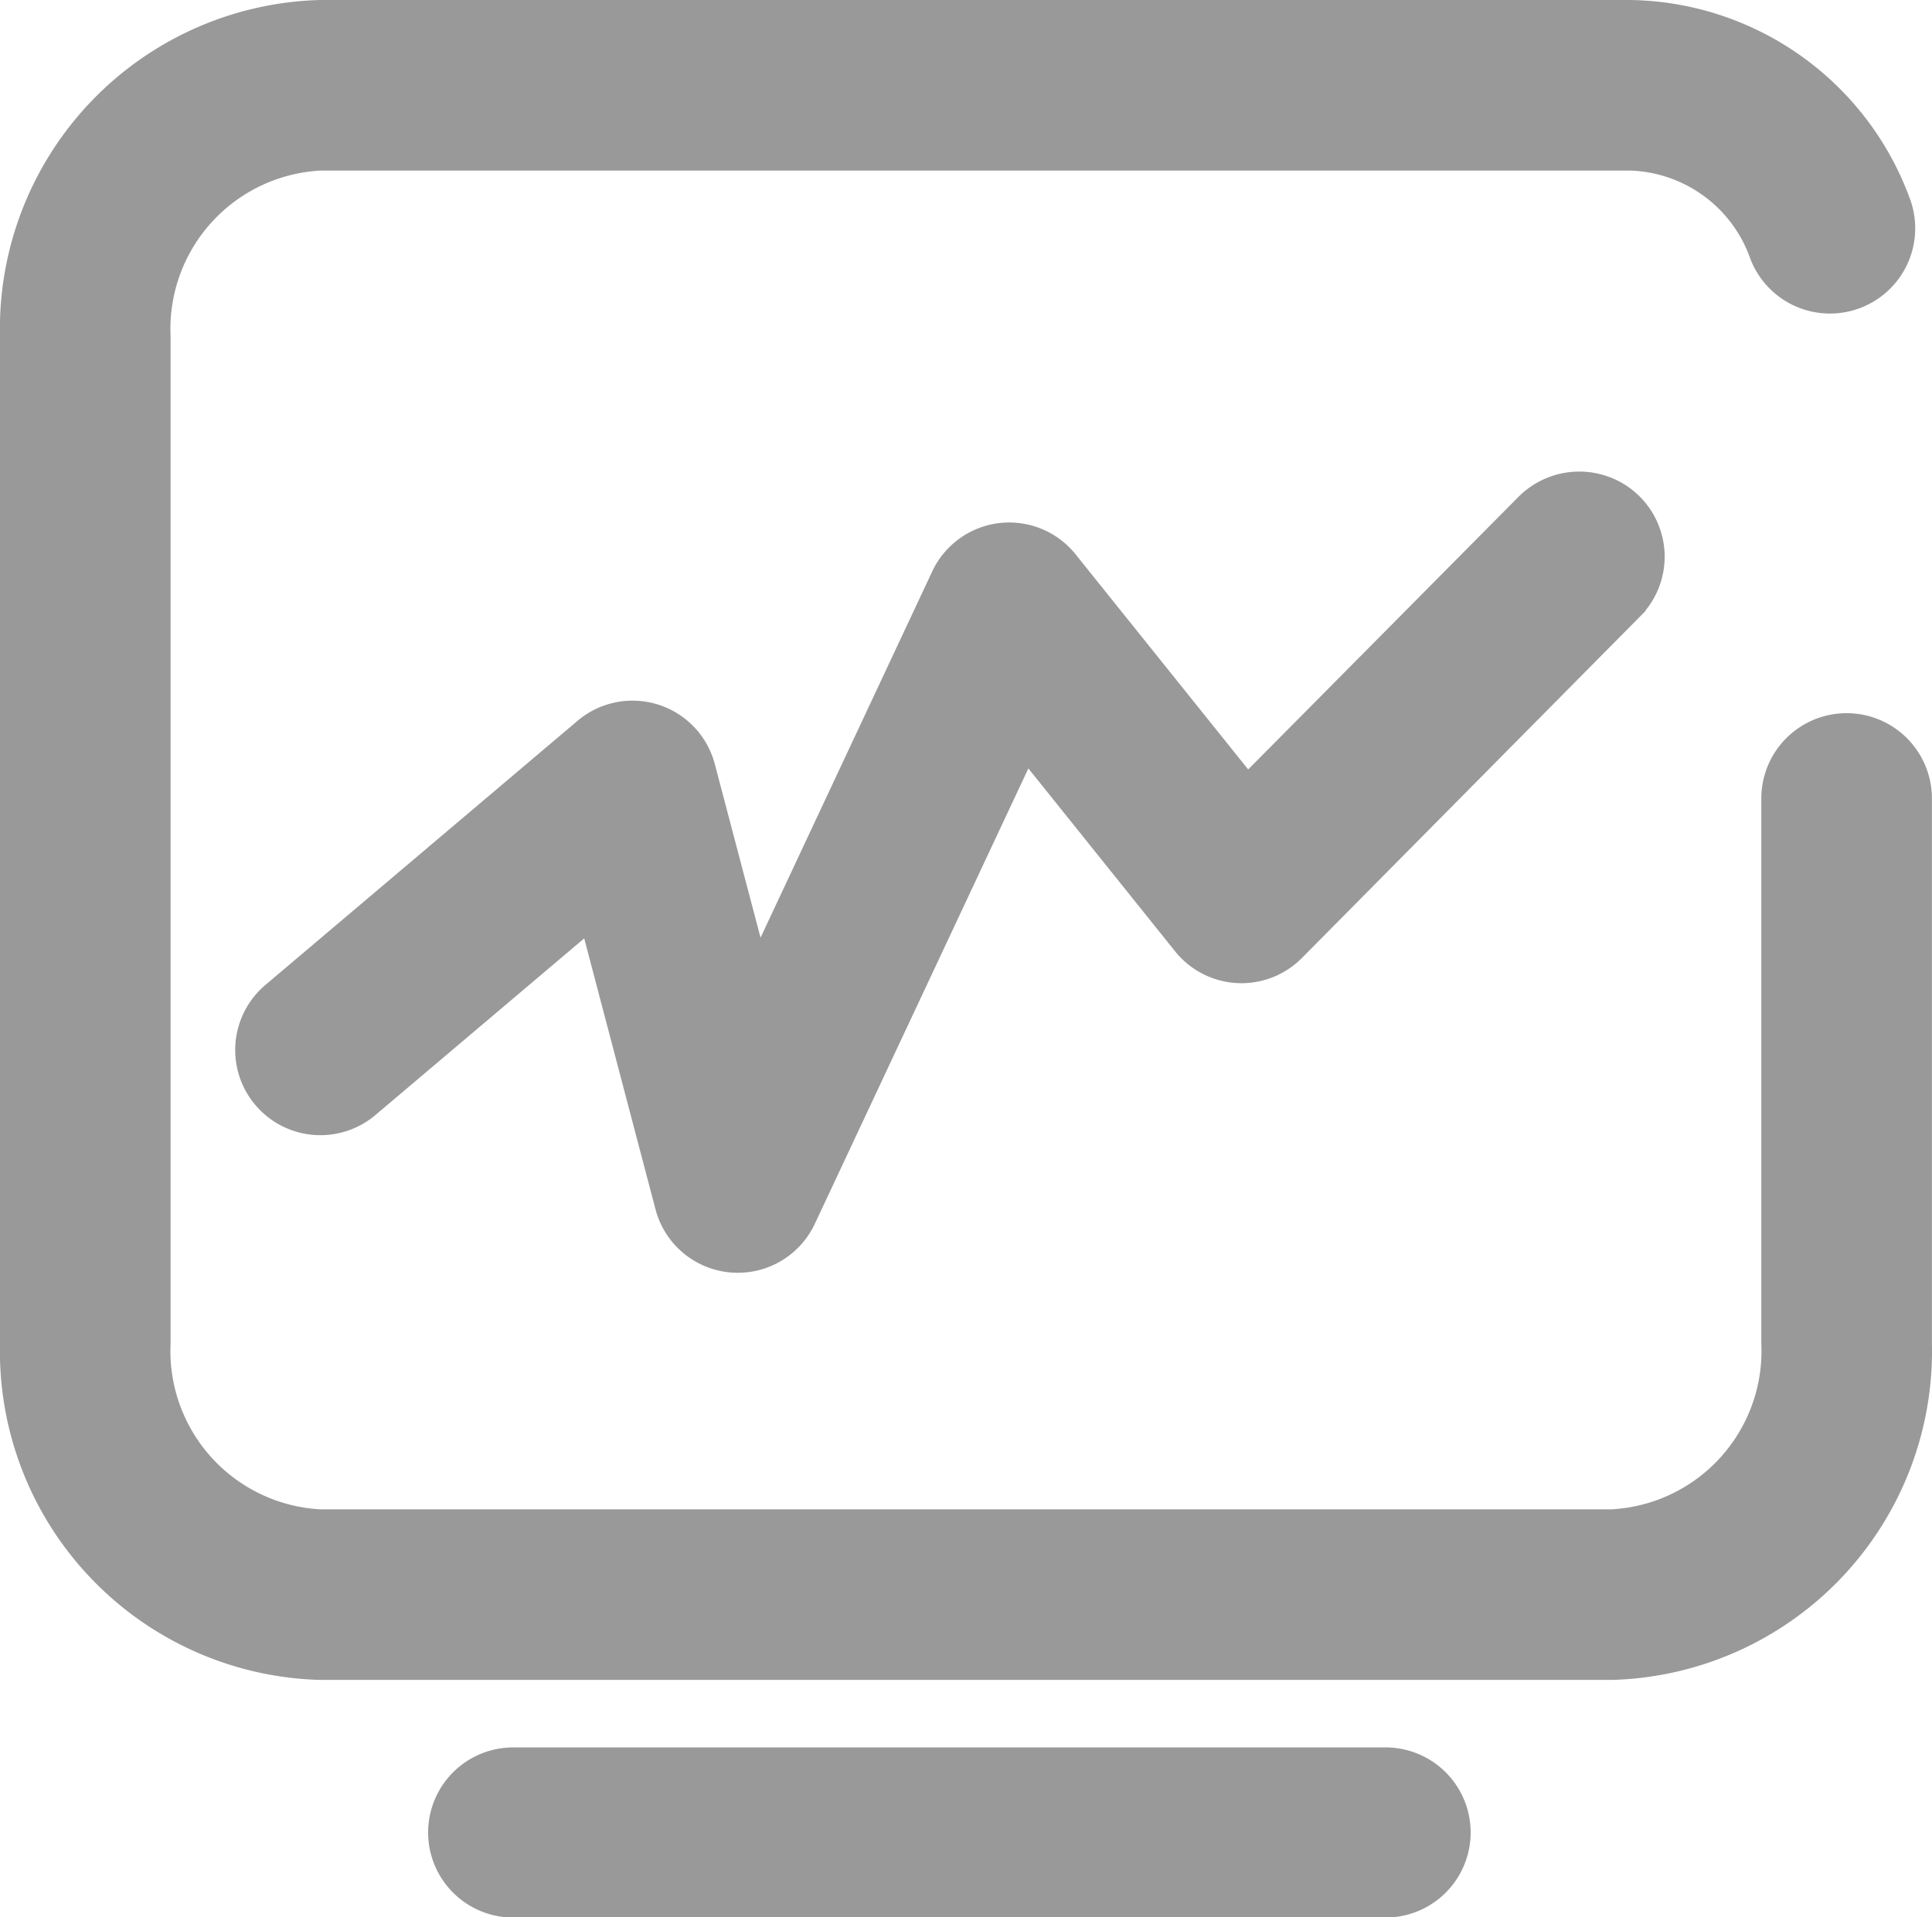
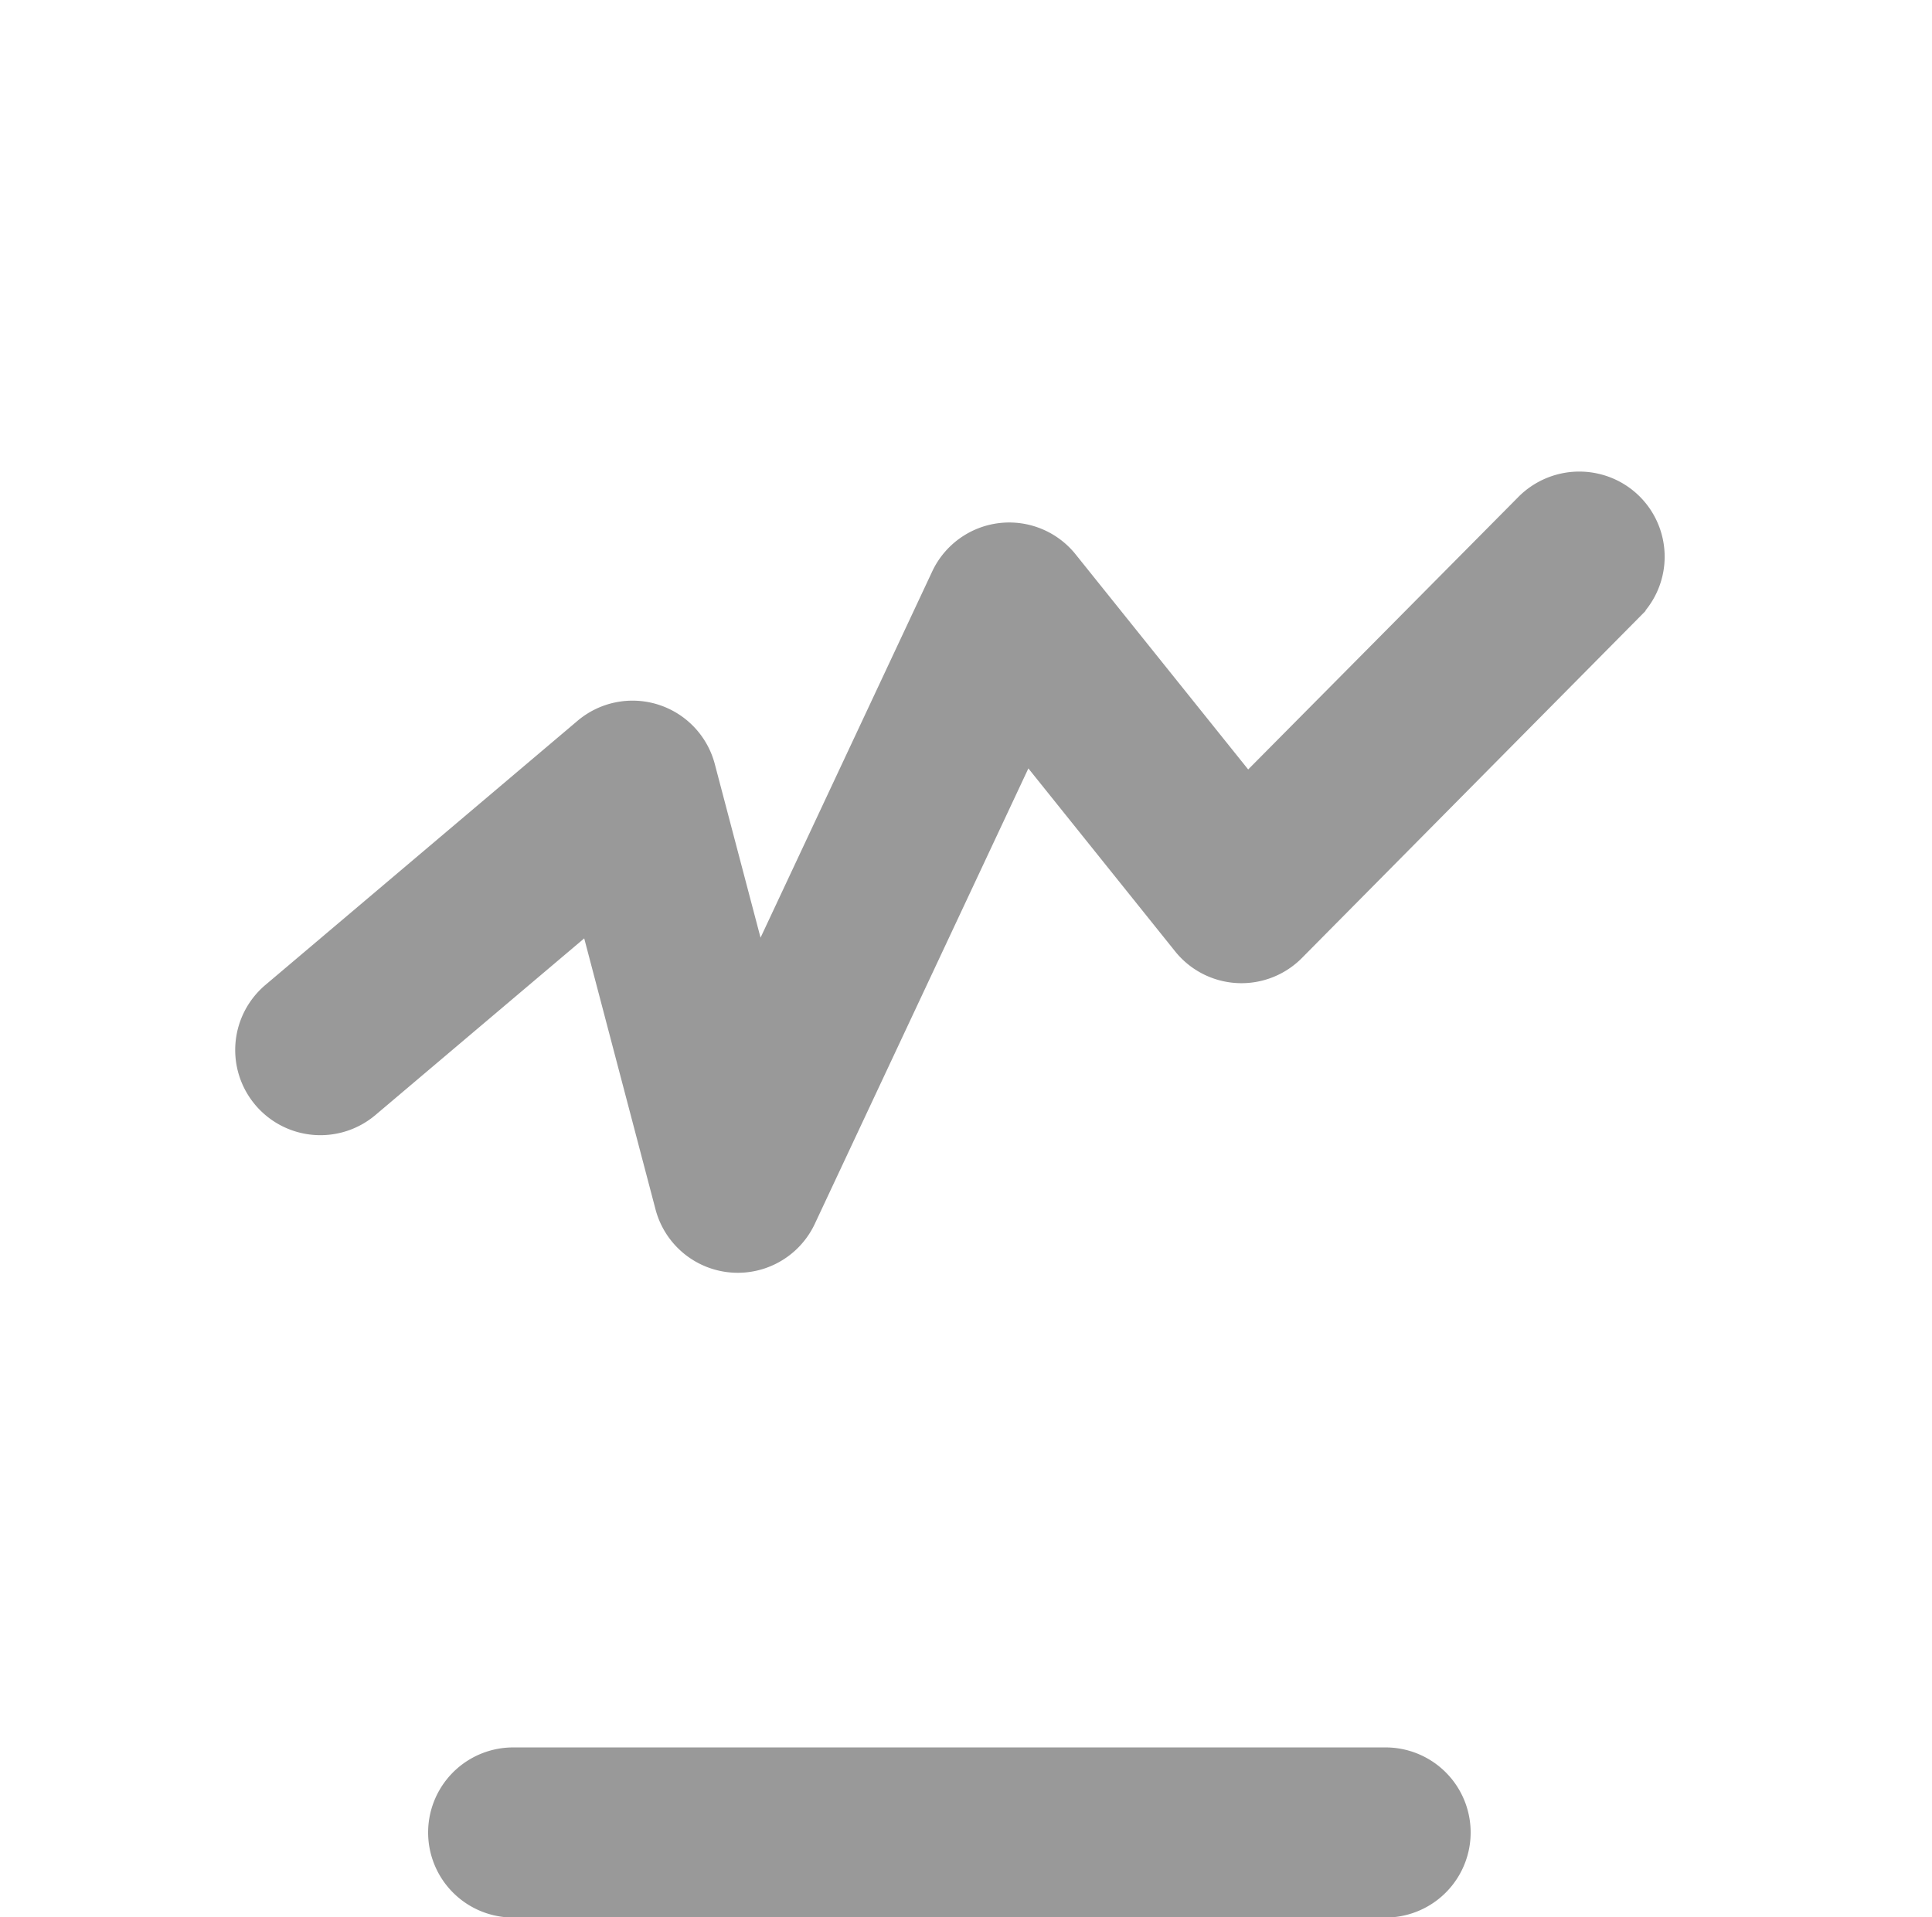
<svg xmlns="http://www.w3.org/2000/svg" width="21.575" height="21.412" viewBox="0 0 21.575 21.412">
  <defs>
    <style>.a{fill:#999;stroke:#999;stroke-width:0.5px;}</style>
  </defs>
  <g transform="translate(0.25 0.25)">
-     <path class="a" d="M83.669,72.668v6.083a2.021,2.021,0,0,1-1.921,2.107H67.326a2.021,2.021,0,0,1-1.921-2.107V67.512a2.021,2.021,0,0,1,1.921-2.107H81.951a1.721,1.721,0,0,1,1.58,1.149.7.7,0,1,0,1.309-.508A3.127,3.127,0,0,0,81.951,64H67.326A3.424,3.424,0,0,0,64,67.512V78.751a3.424,3.424,0,0,0,3.326,3.512H81.748a3.424,3.424,0,0,0,3.326-3.512V72.668a.7.7,0,0,0-1.405,0Z" transform="translate(-64 -64)" />
    <path class="a" d="M180.619,295.869a.7.7,0,0,0,1.316.12l2.552-5.443,1.888,2.354a.7.7,0,0,0,1.048.054l3.762-3.8a.7.7,0,0,0-.315-1.182.708.708,0,0,0-.683.193l-3.209,3.237-2.1-2.618a.7.7,0,0,0-1.184.141l-2.208,4.711-.685-2.6a.7.7,0,0,0-1.135-.358l-3.482,2.947a.7.7,0,0,0,.906,1.071l2.634-2.229ZM178.79,303.6h9.742a.7.7,0,1,0,0-1.4H178.79a.7.7,0,1,0,0,1.4Z" transform="translate(-173.309 -282.683)" />
  </g>
</svg>